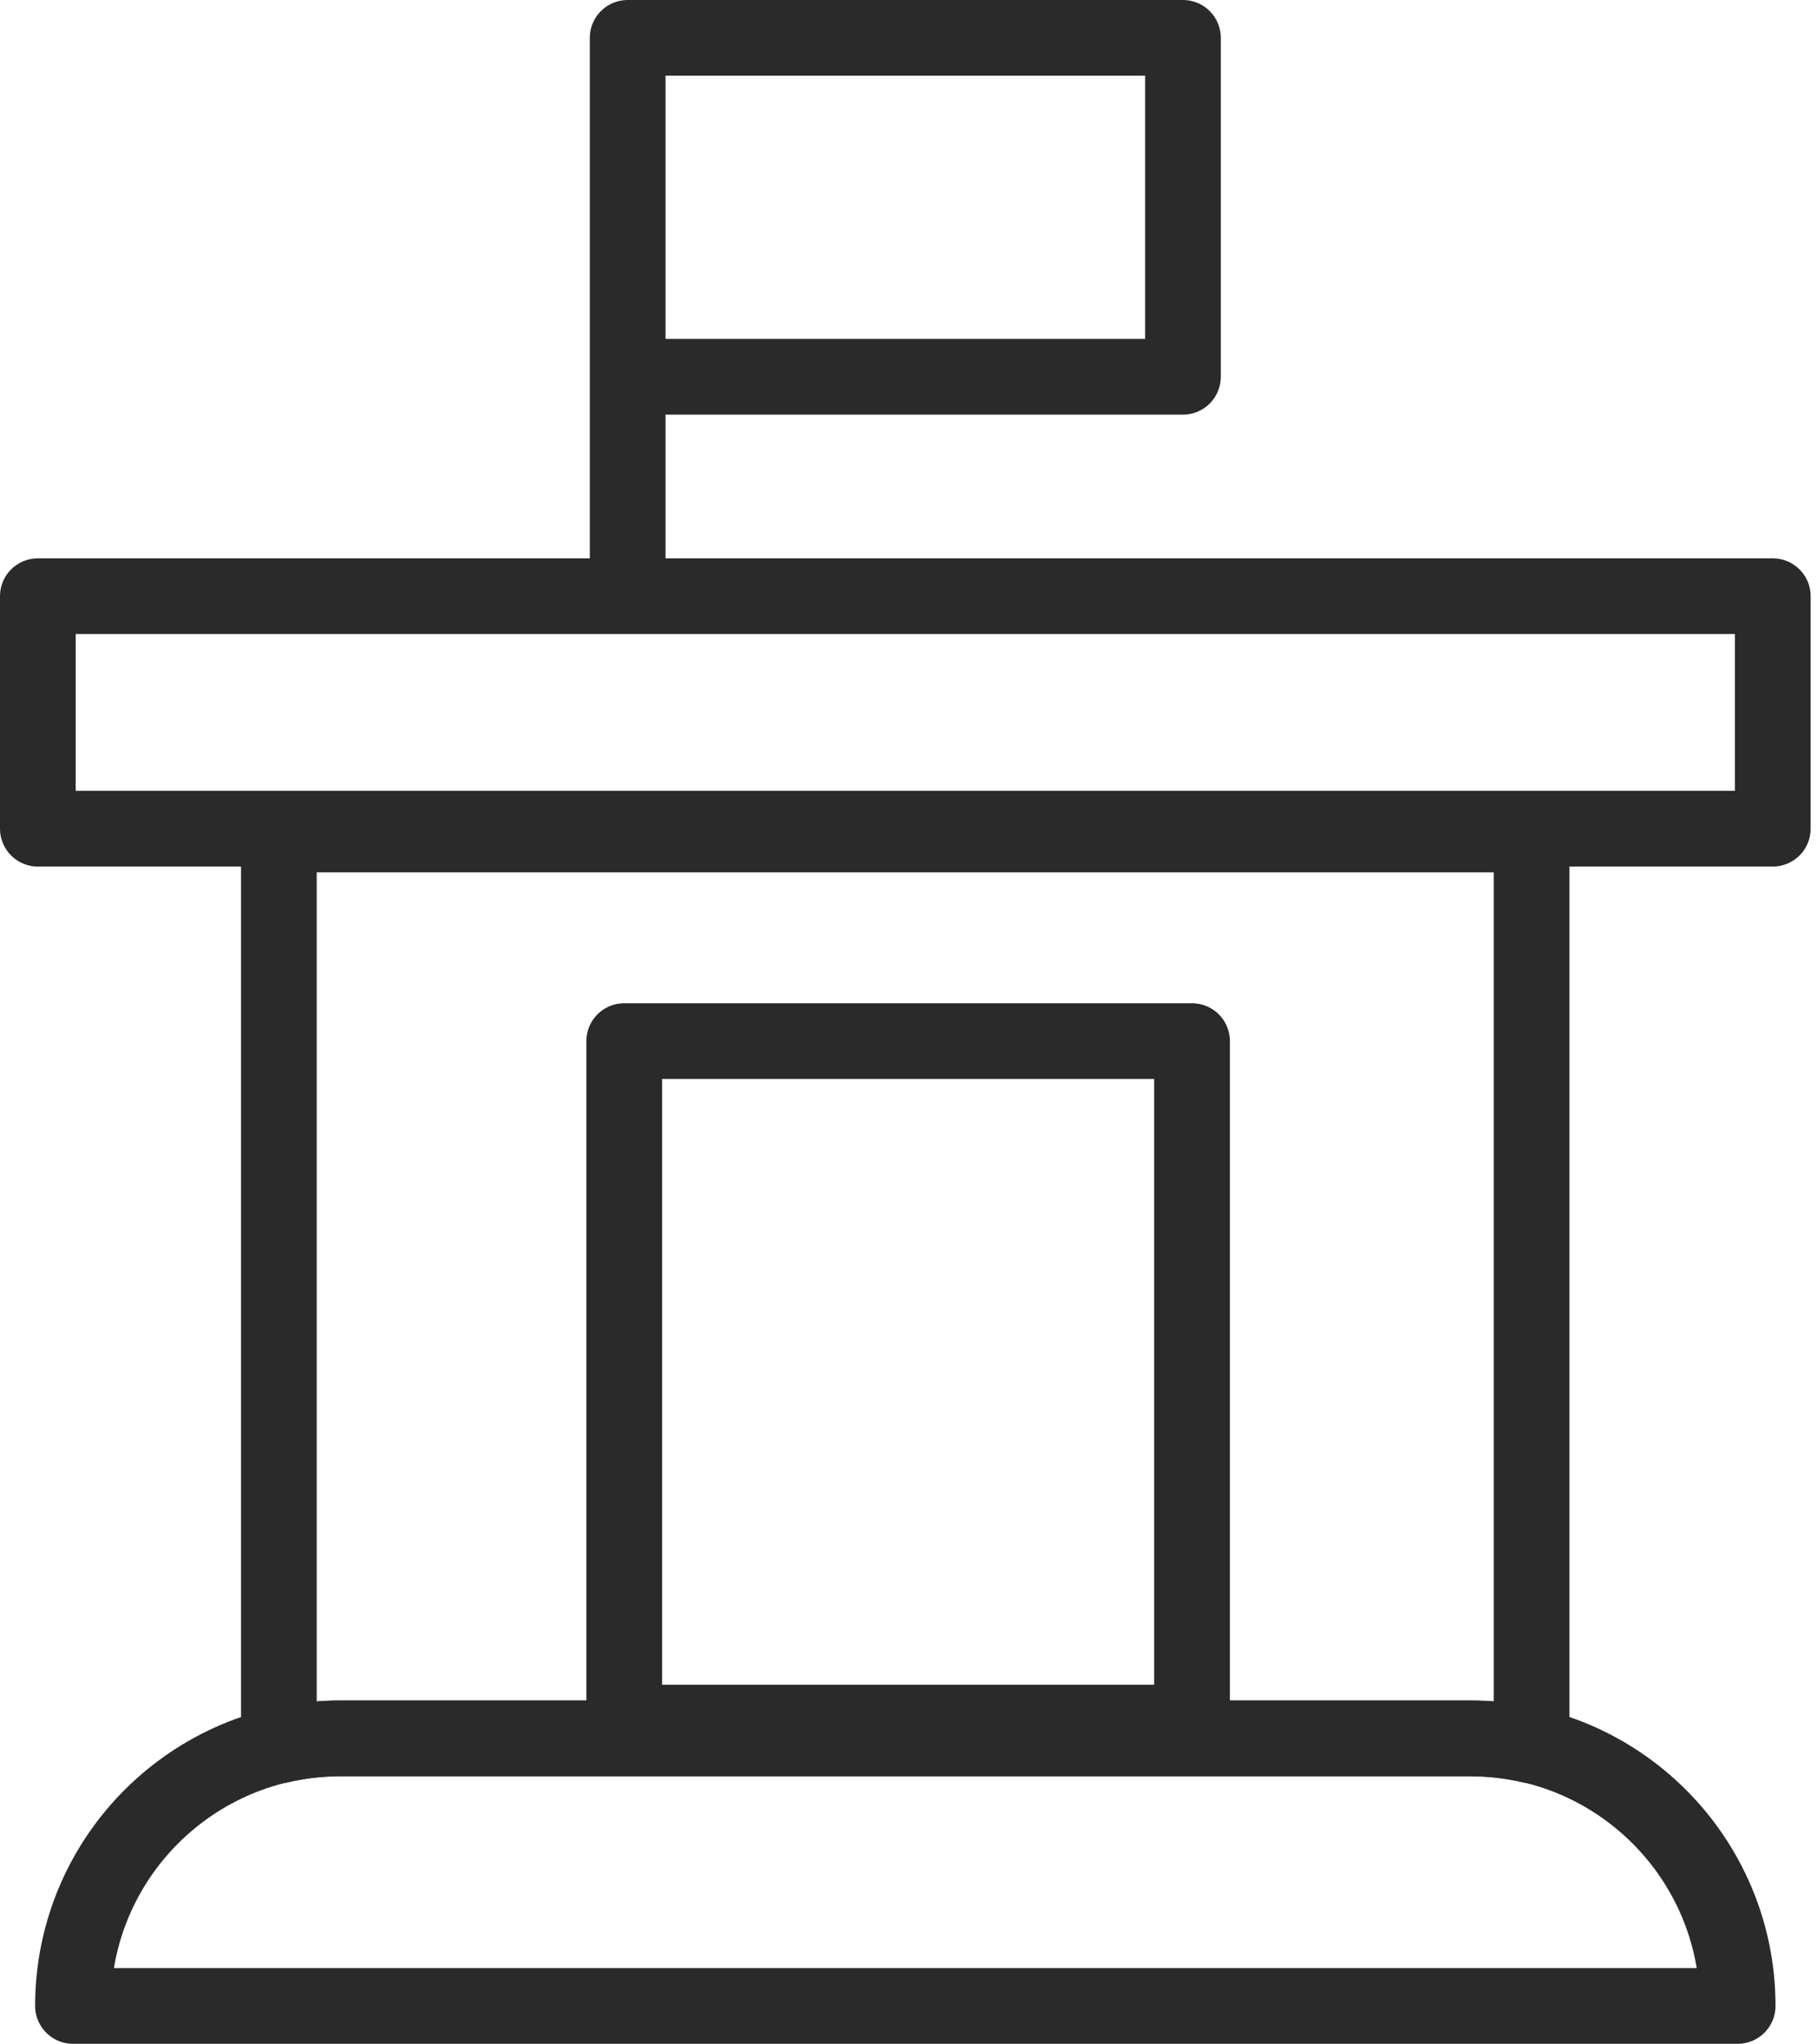
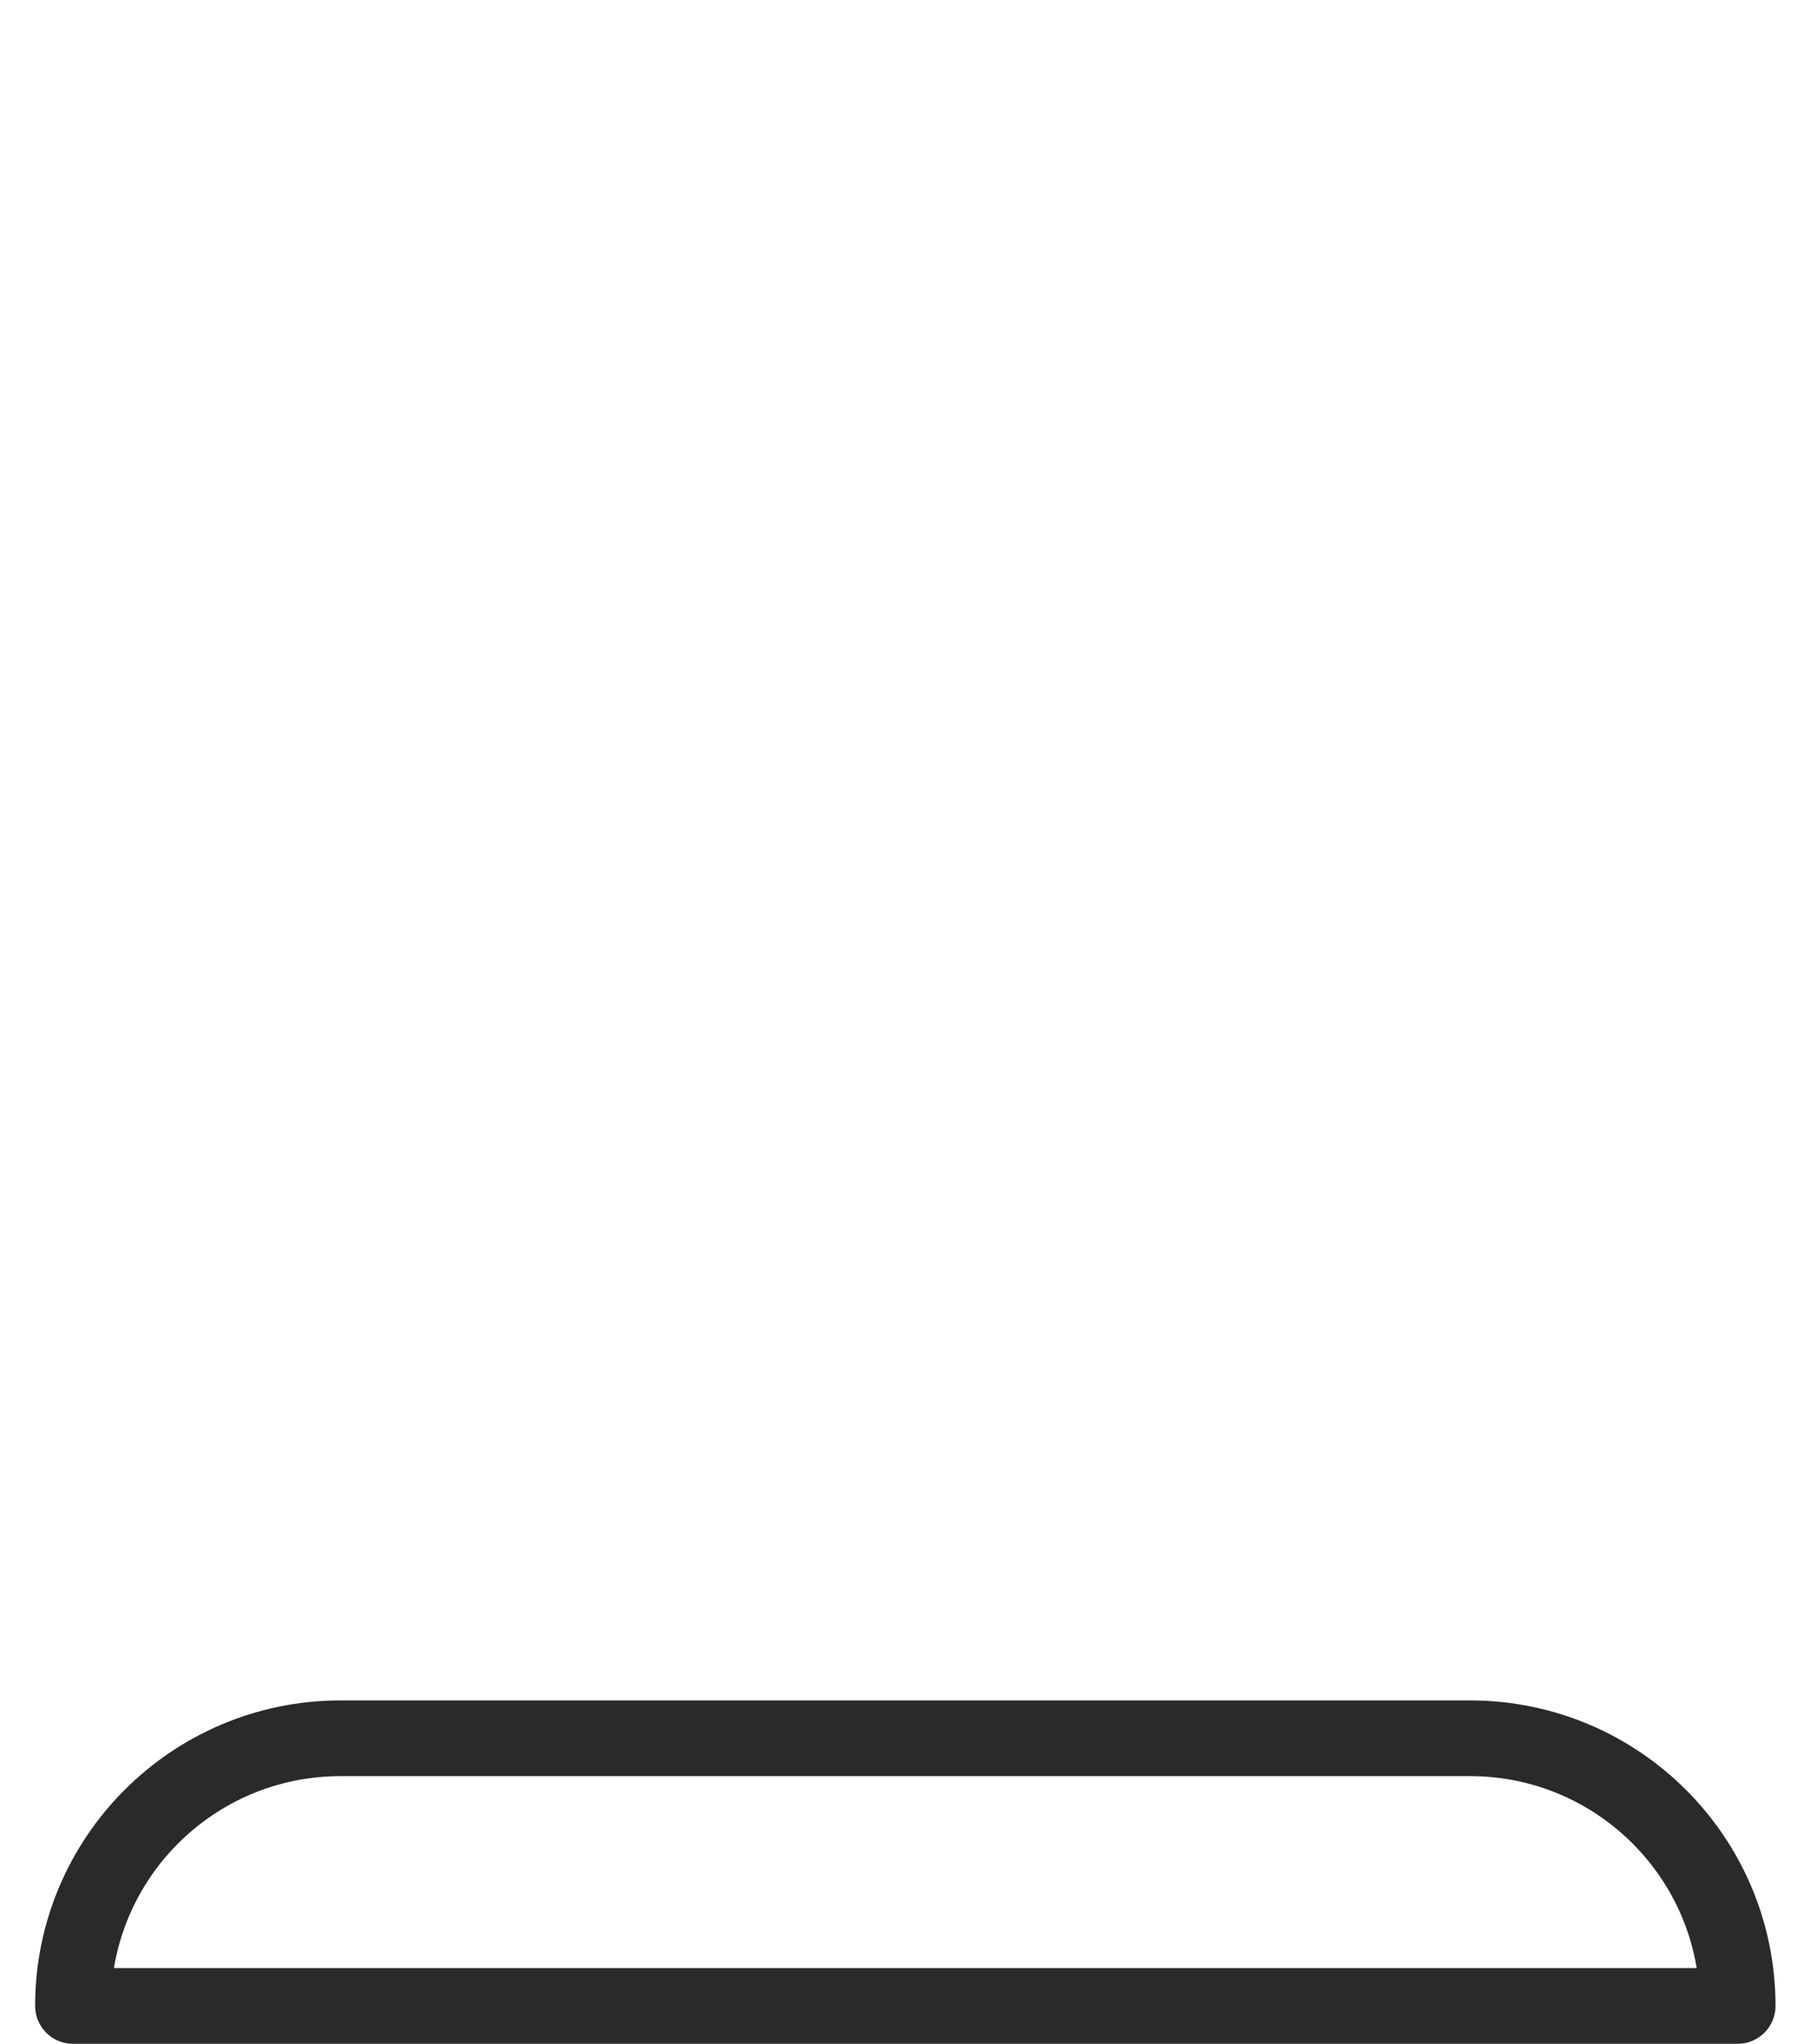
<svg xmlns="http://www.w3.org/2000/svg" width="48px" height="54px" viewBox="0 0 48 54" version="1.1">
  <title>org</title>
  <g id="Page-1" stroke="none" stroke-width="1" fill="none" fill-rule="evenodd" stroke-linecap="round" stroke-linejoin="round">
    <g id="org" transform="translate(1, 1)">
-       <path d="M6.367,45.109 L6.367,45.109 L6.367,21.043 L39.461,21.043 L39.461,45.107 C38.926,44.983 38.379,44.92 37.83,44.92 L7.998,44.92 C7.449,44.919 6.901,44.983 6.367,45.109 L6.367,45.109 Z" id="Subtraction_4" stroke="#2A2A2A" stroke-width="2" />
-       <rect id="Rectangle_306" stroke="#2A2A2A" stroke-width="2" x="0" y="14.748" width="45.832" height="6.141" />
      <g id="Group_277" transform="translate(15.581, 0)" stroke="#2A2A2A" stroke-width="2">
-         <polyline id="Path_97" points="0 14.474 0 0 14.669 0 14.669 8.952 0.1 8.952" />
-       </g>
+         </g>
      <path d="M7.998,44.915 L37.834,44.915 C41.739,44.915 44.904,48.08 44.904,51.985 L44.904,51.985 L0.928,51.985 L0.928,51.985 C0.928,48.08 4.093,44.915 7.998,44.915 Z" id="Rectangle_309" stroke="#2A2A2A" stroke-width="2" />
      <g id="Rectangle_311" transform="translate(14.49, 25.5)">
        <rect id="Rectangle" x="0" y="0" width="17" height="20" />
-         <rect id="Rectangle" stroke="#2A2A2A" stroke-width="2" x="1" y="1" width="15" height="18" />
      </g>
    </g>
  </g>
</svg>